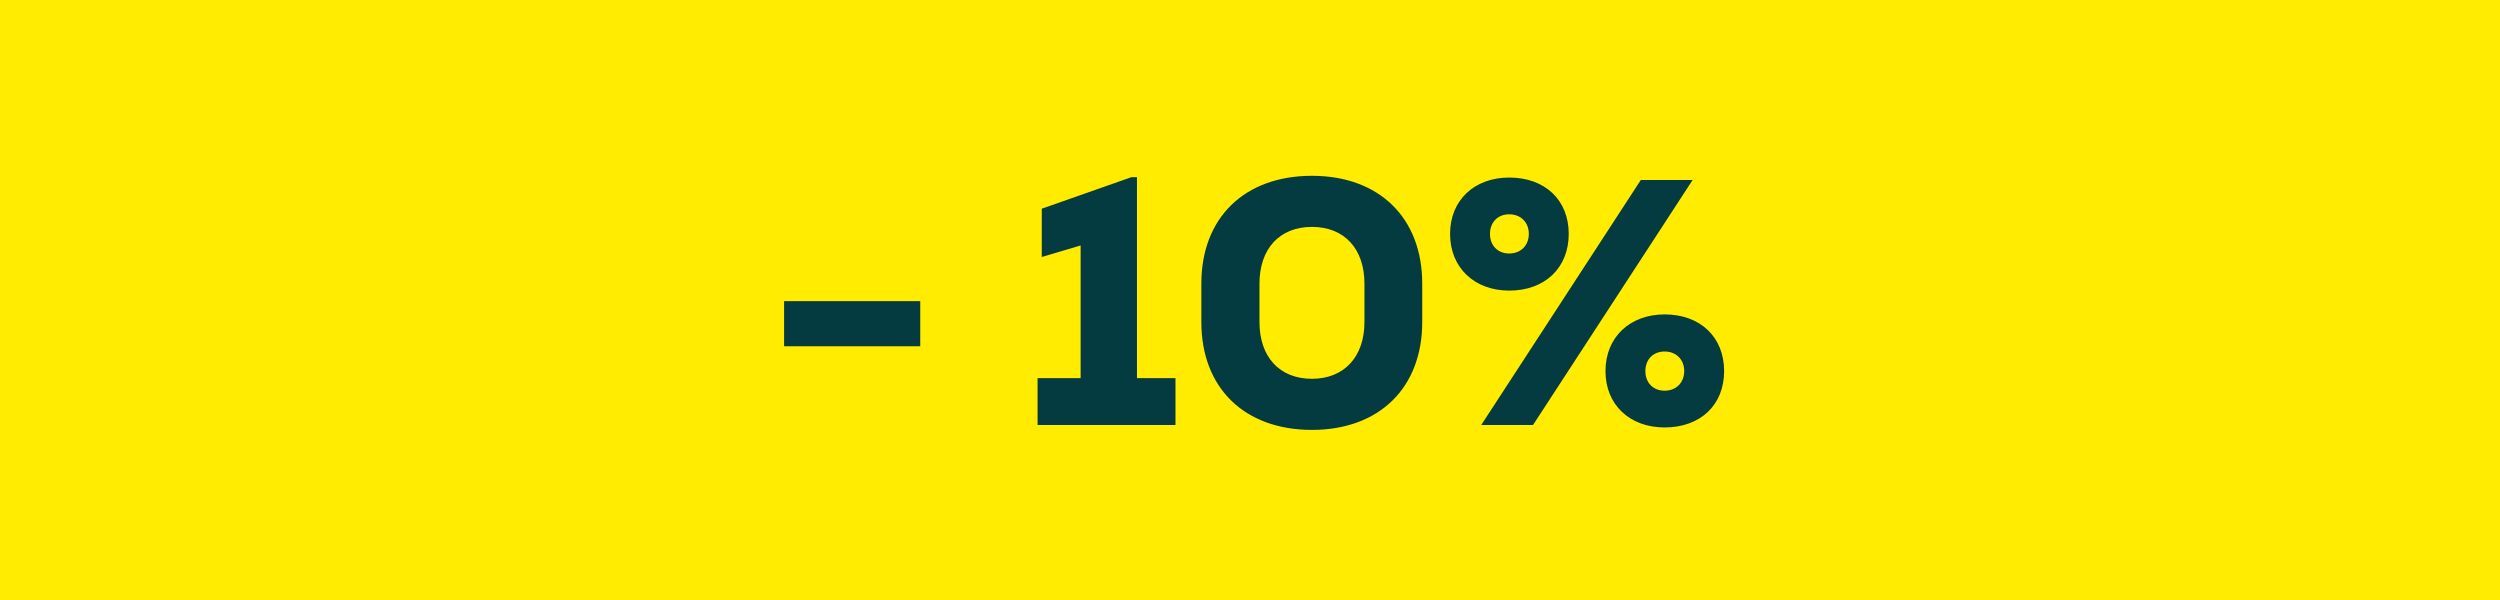
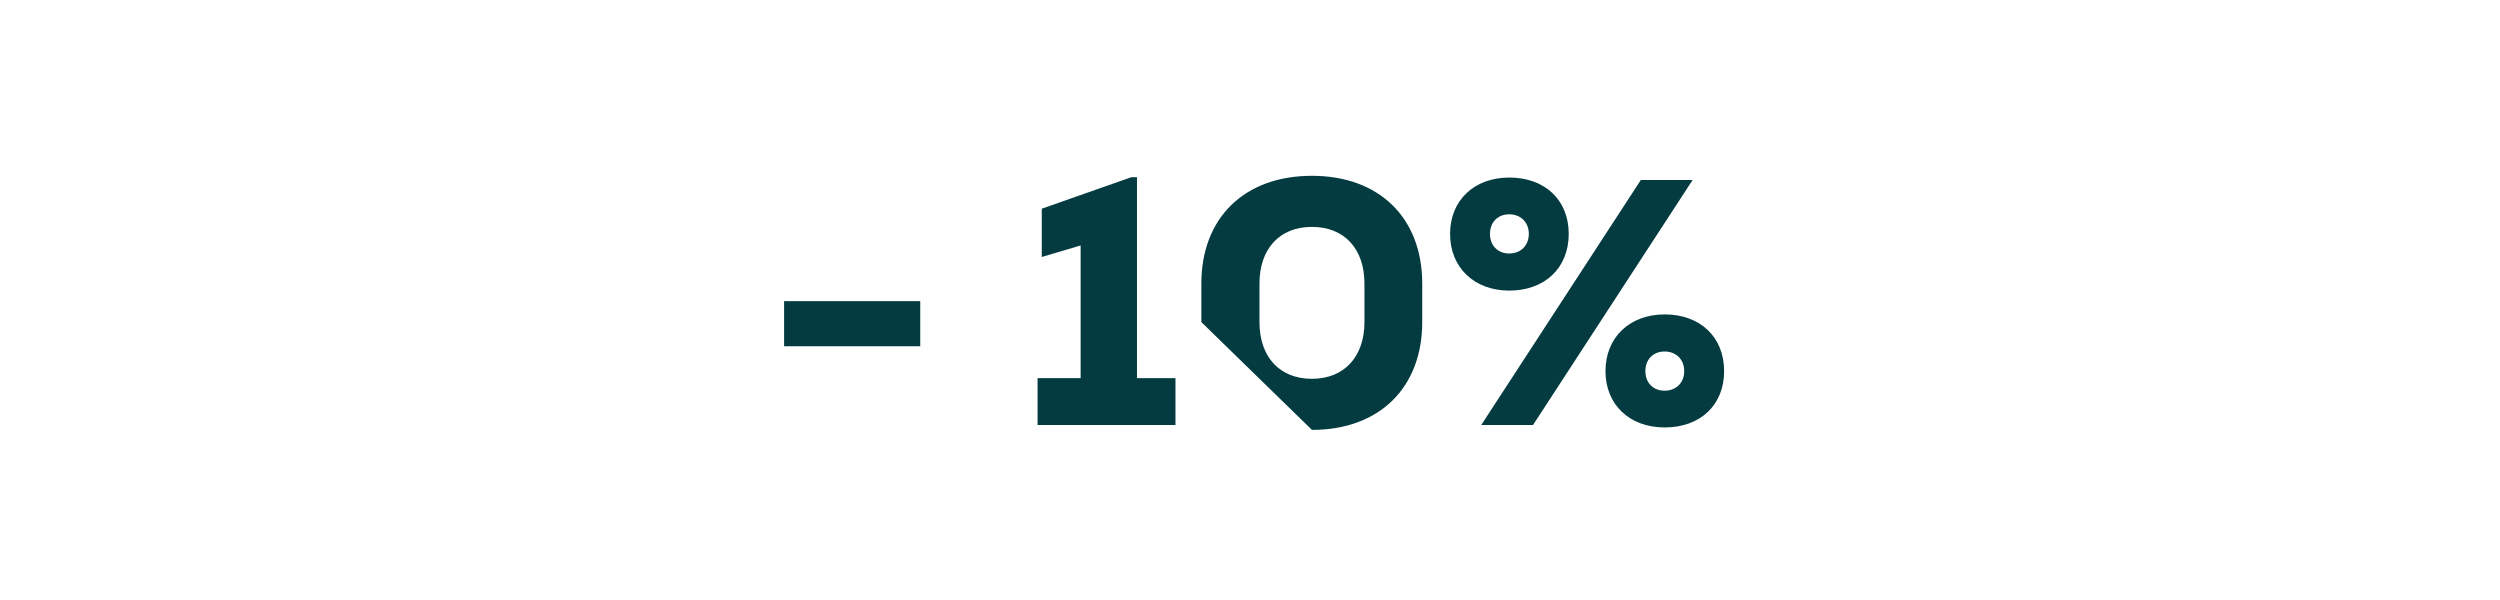
<svg xmlns="http://www.w3.org/2000/svg" width="100" height="24" viewBox="0 0 100 24" fill="none">
-   <rect width="100" height="24" fill="#FFEC00" />
-   <path d="M31.364 13.85H36.81V12.044H31.364V13.85ZM45.479 15.124V7.088H45.255L41.671 8.348V10.28L43.225 9.818V15.124H41.503V17H47.019V15.124H45.479ZM52.478 17.196C55.166 17.196 56.889 15.516 56.889 12.884V11.344C56.889 8.712 55.166 7.032 52.478 7.032C49.776 7.032 48.054 8.712 48.054 11.344V12.884C48.054 15.516 49.776 17.196 52.478 17.196ZM52.478 15.152C51.176 15.152 50.379 14.27 50.379 12.884V11.344C50.379 9.958 51.176 9.076 52.478 9.076C53.781 9.076 54.578 9.958 54.578 11.344V12.884C54.578 14.27 53.767 15.152 52.478 15.152ZM60.369 11.624C61.797 11.624 62.749 10.714 62.749 9.356C62.749 7.998 61.797 7.102 60.369 7.102C58.969 7.102 58.003 8.012 58.003 9.356C58.003 10.7 58.969 11.624 60.369 11.624ZM59.249 17H61.321L67.705 7.2H65.633L59.249 17ZM60.369 10.14C59.907 10.14 59.599 9.818 59.599 9.356C59.599 8.894 59.907 8.572 60.369 8.572C60.831 8.572 61.153 8.894 61.153 9.356C61.153 9.818 60.831 10.14 60.369 10.14ZM66.585 17.098C68.013 17.098 68.965 16.202 68.965 14.844C68.965 13.486 68.013 12.576 66.585 12.576C65.185 12.576 64.219 13.5 64.219 14.844C64.219 16.188 65.185 17.098 66.585 17.098ZM66.585 15.628C66.123 15.628 65.815 15.306 65.815 14.844C65.815 14.382 66.123 14.06 66.585 14.06C67.047 14.06 67.369 14.382 67.369 14.844C67.369 15.306 67.047 15.628 66.585 15.628Z" fill="#033B40" />
+   <path d="M31.364 13.85H36.81V12.044H31.364V13.85ZM45.479 15.124V7.088H45.255L41.671 8.348V10.28L43.225 9.818V15.124H41.503V17H47.019V15.124H45.479ZM52.478 17.196C55.166 17.196 56.889 15.516 56.889 12.884V11.344C56.889 8.712 55.166 7.032 52.478 7.032C49.776 7.032 48.054 8.712 48.054 11.344V12.884ZM52.478 15.152C51.176 15.152 50.379 14.27 50.379 12.884V11.344C50.379 9.958 51.176 9.076 52.478 9.076C53.781 9.076 54.578 9.958 54.578 11.344V12.884C54.578 14.27 53.767 15.152 52.478 15.152ZM60.369 11.624C61.797 11.624 62.749 10.714 62.749 9.356C62.749 7.998 61.797 7.102 60.369 7.102C58.969 7.102 58.003 8.012 58.003 9.356C58.003 10.7 58.969 11.624 60.369 11.624ZM59.249 17H61.321L67.705 7.2H65.633L59.249 17ZM60.369 10.14C59.907 10.14 59.599 9.818 59.599 9.356C59.599 8.894 59.907 8.572 60.369 8.572C60.831 8.572 61.153 8.894 61.153 9.356C61.153 9.818 60.831 10.14 60.369 10.14ZM66.585 17.098C68.013 17.098 68.965 16.202 68.965 14.844C68.965 13.486 68.013 12.576 66.585 12.576C65.185 12.576 64.219 13.5 64.219 14.844C64.219 16.188 65.185 17.098 66.585 17.098ZM66.585 15.628C66.123 15.628 65.815 15.306 65.815 14.844C65.815 14.382 66.123 14.06 66.585 14.06C67.047 14.06 67.369 14.382 67.369 14.844C67.369 15.306 67.047 15.628 66.585 15.628Z" fill="#033B40" />
</svg>